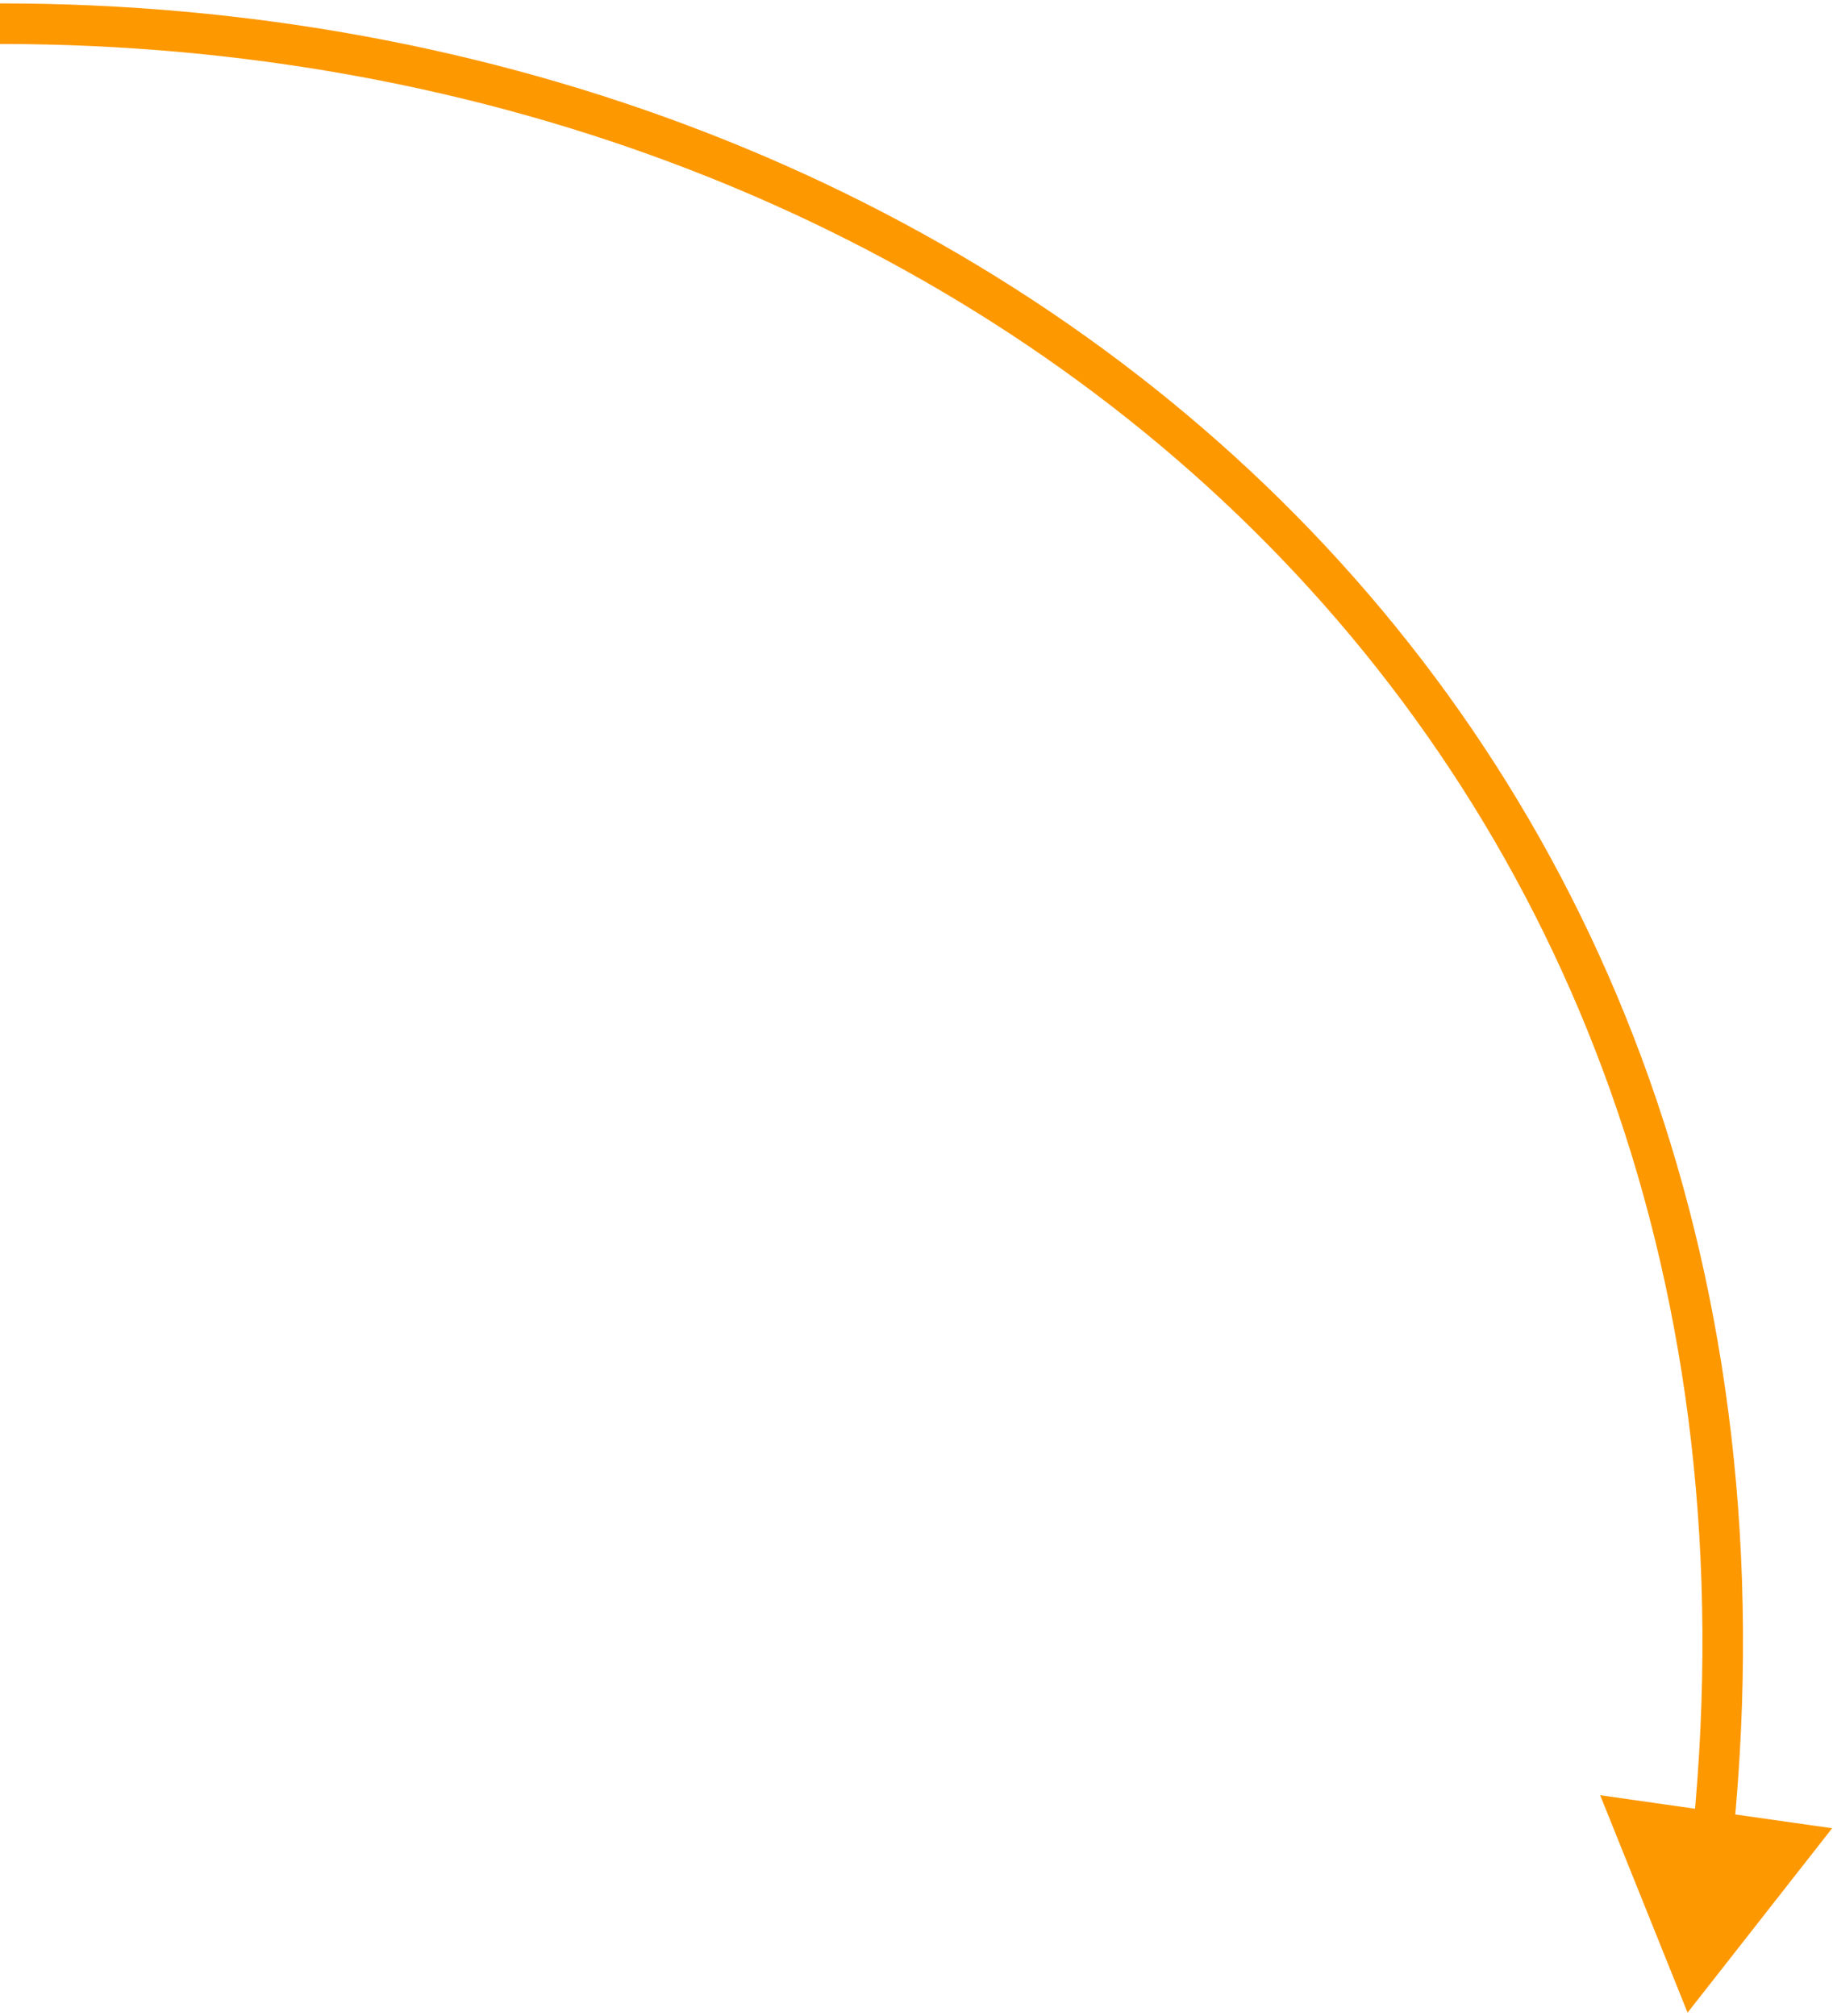
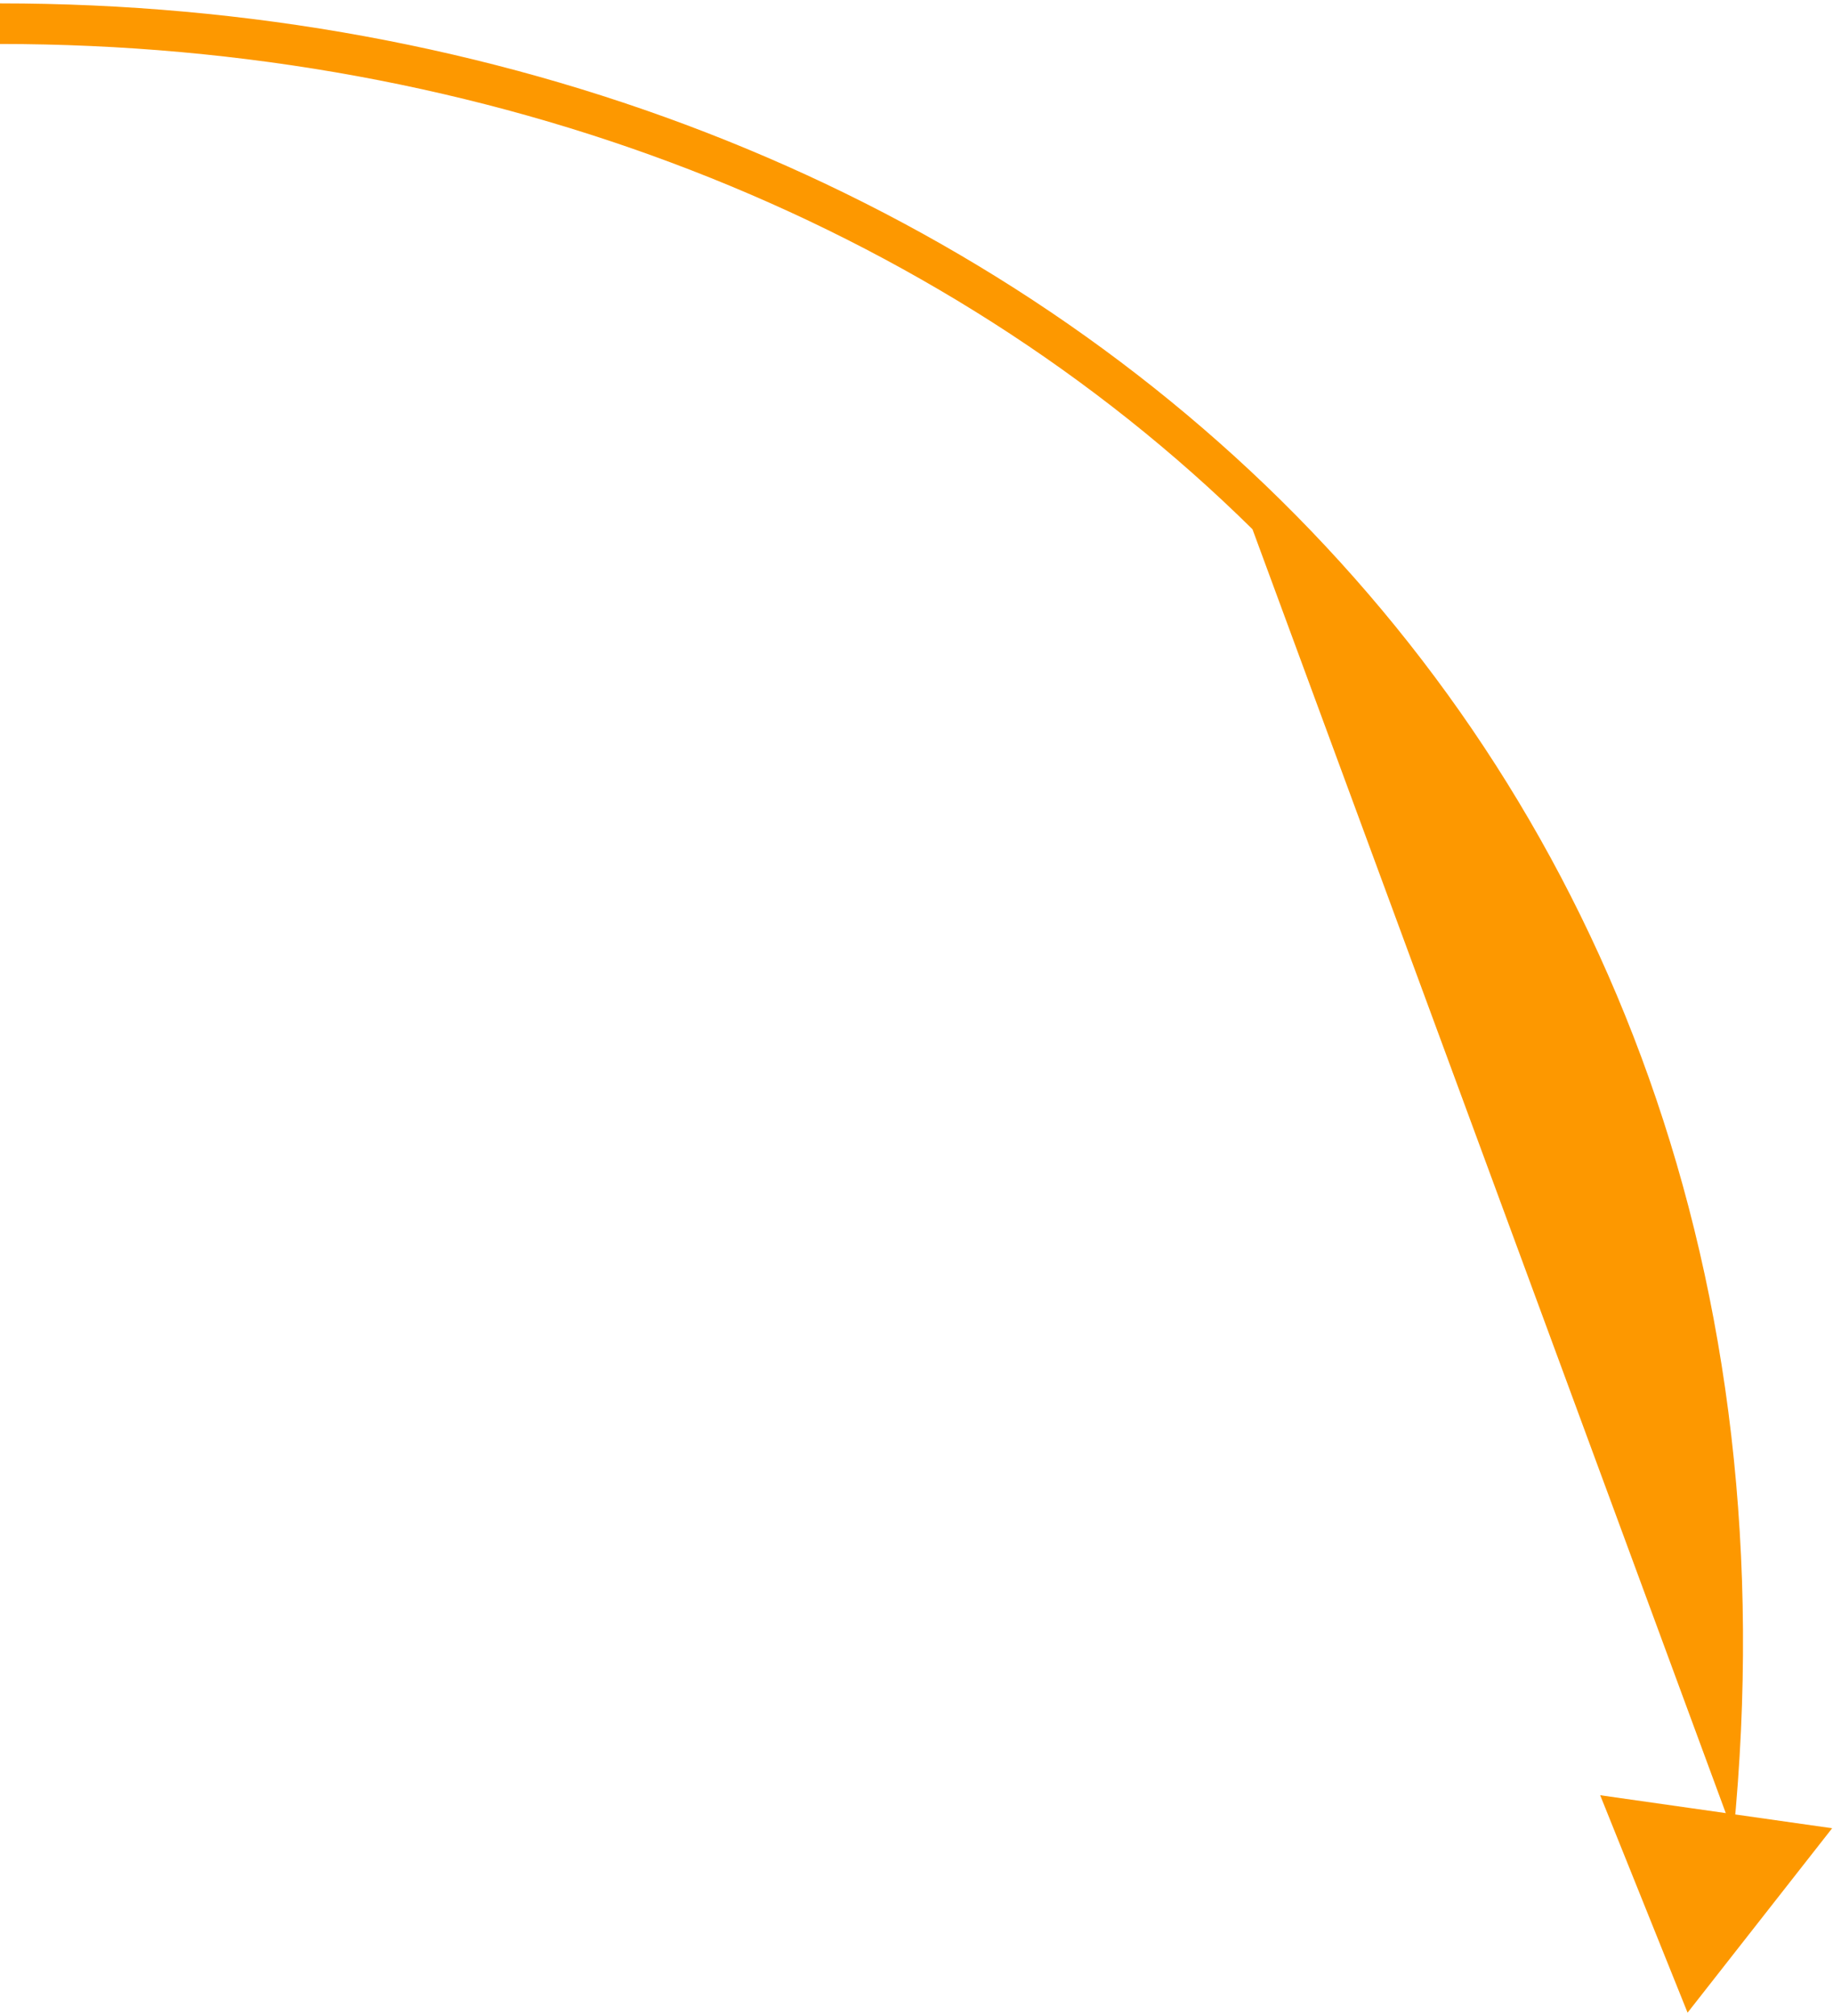
<svg xmlns="http://www.w3.org/2000/svg" width="271" height="298" viewBox="0 0 271 298" fill="none">
-   <path d="M249.5 297.5L270.873 270.239L236.578 265.359L249.5 297.5ZM1.14441e-05 6.501C72.139 6.501 138.679 32.369 185.173 78.23C231.625 124.049 258.227 189.972 250.314 270.501L256.285 271.087C264.37 188.808 237.163 121.084 189.387 73.958C141.653 26.875 73.544 0.501 -1.14441e-05 0.501L1.14441e-05 6.501Z" fill="#FD9800" />
+   <path d="M249.5 297.5L270.873 270.239L236.578 265.359L249.5 297.5ZM1.14441e-05 6.501C72.139 6.501 138.679 32.369 185.173 78.23L256.285 271.087C264.37 188.808 237.163 121.084 189.387 73.958C141.653 26.875 73.544 0.501 -1.14441e-05 0.501L1.14441e-05 6.501Z" fill="#FD9800" />
</svg>